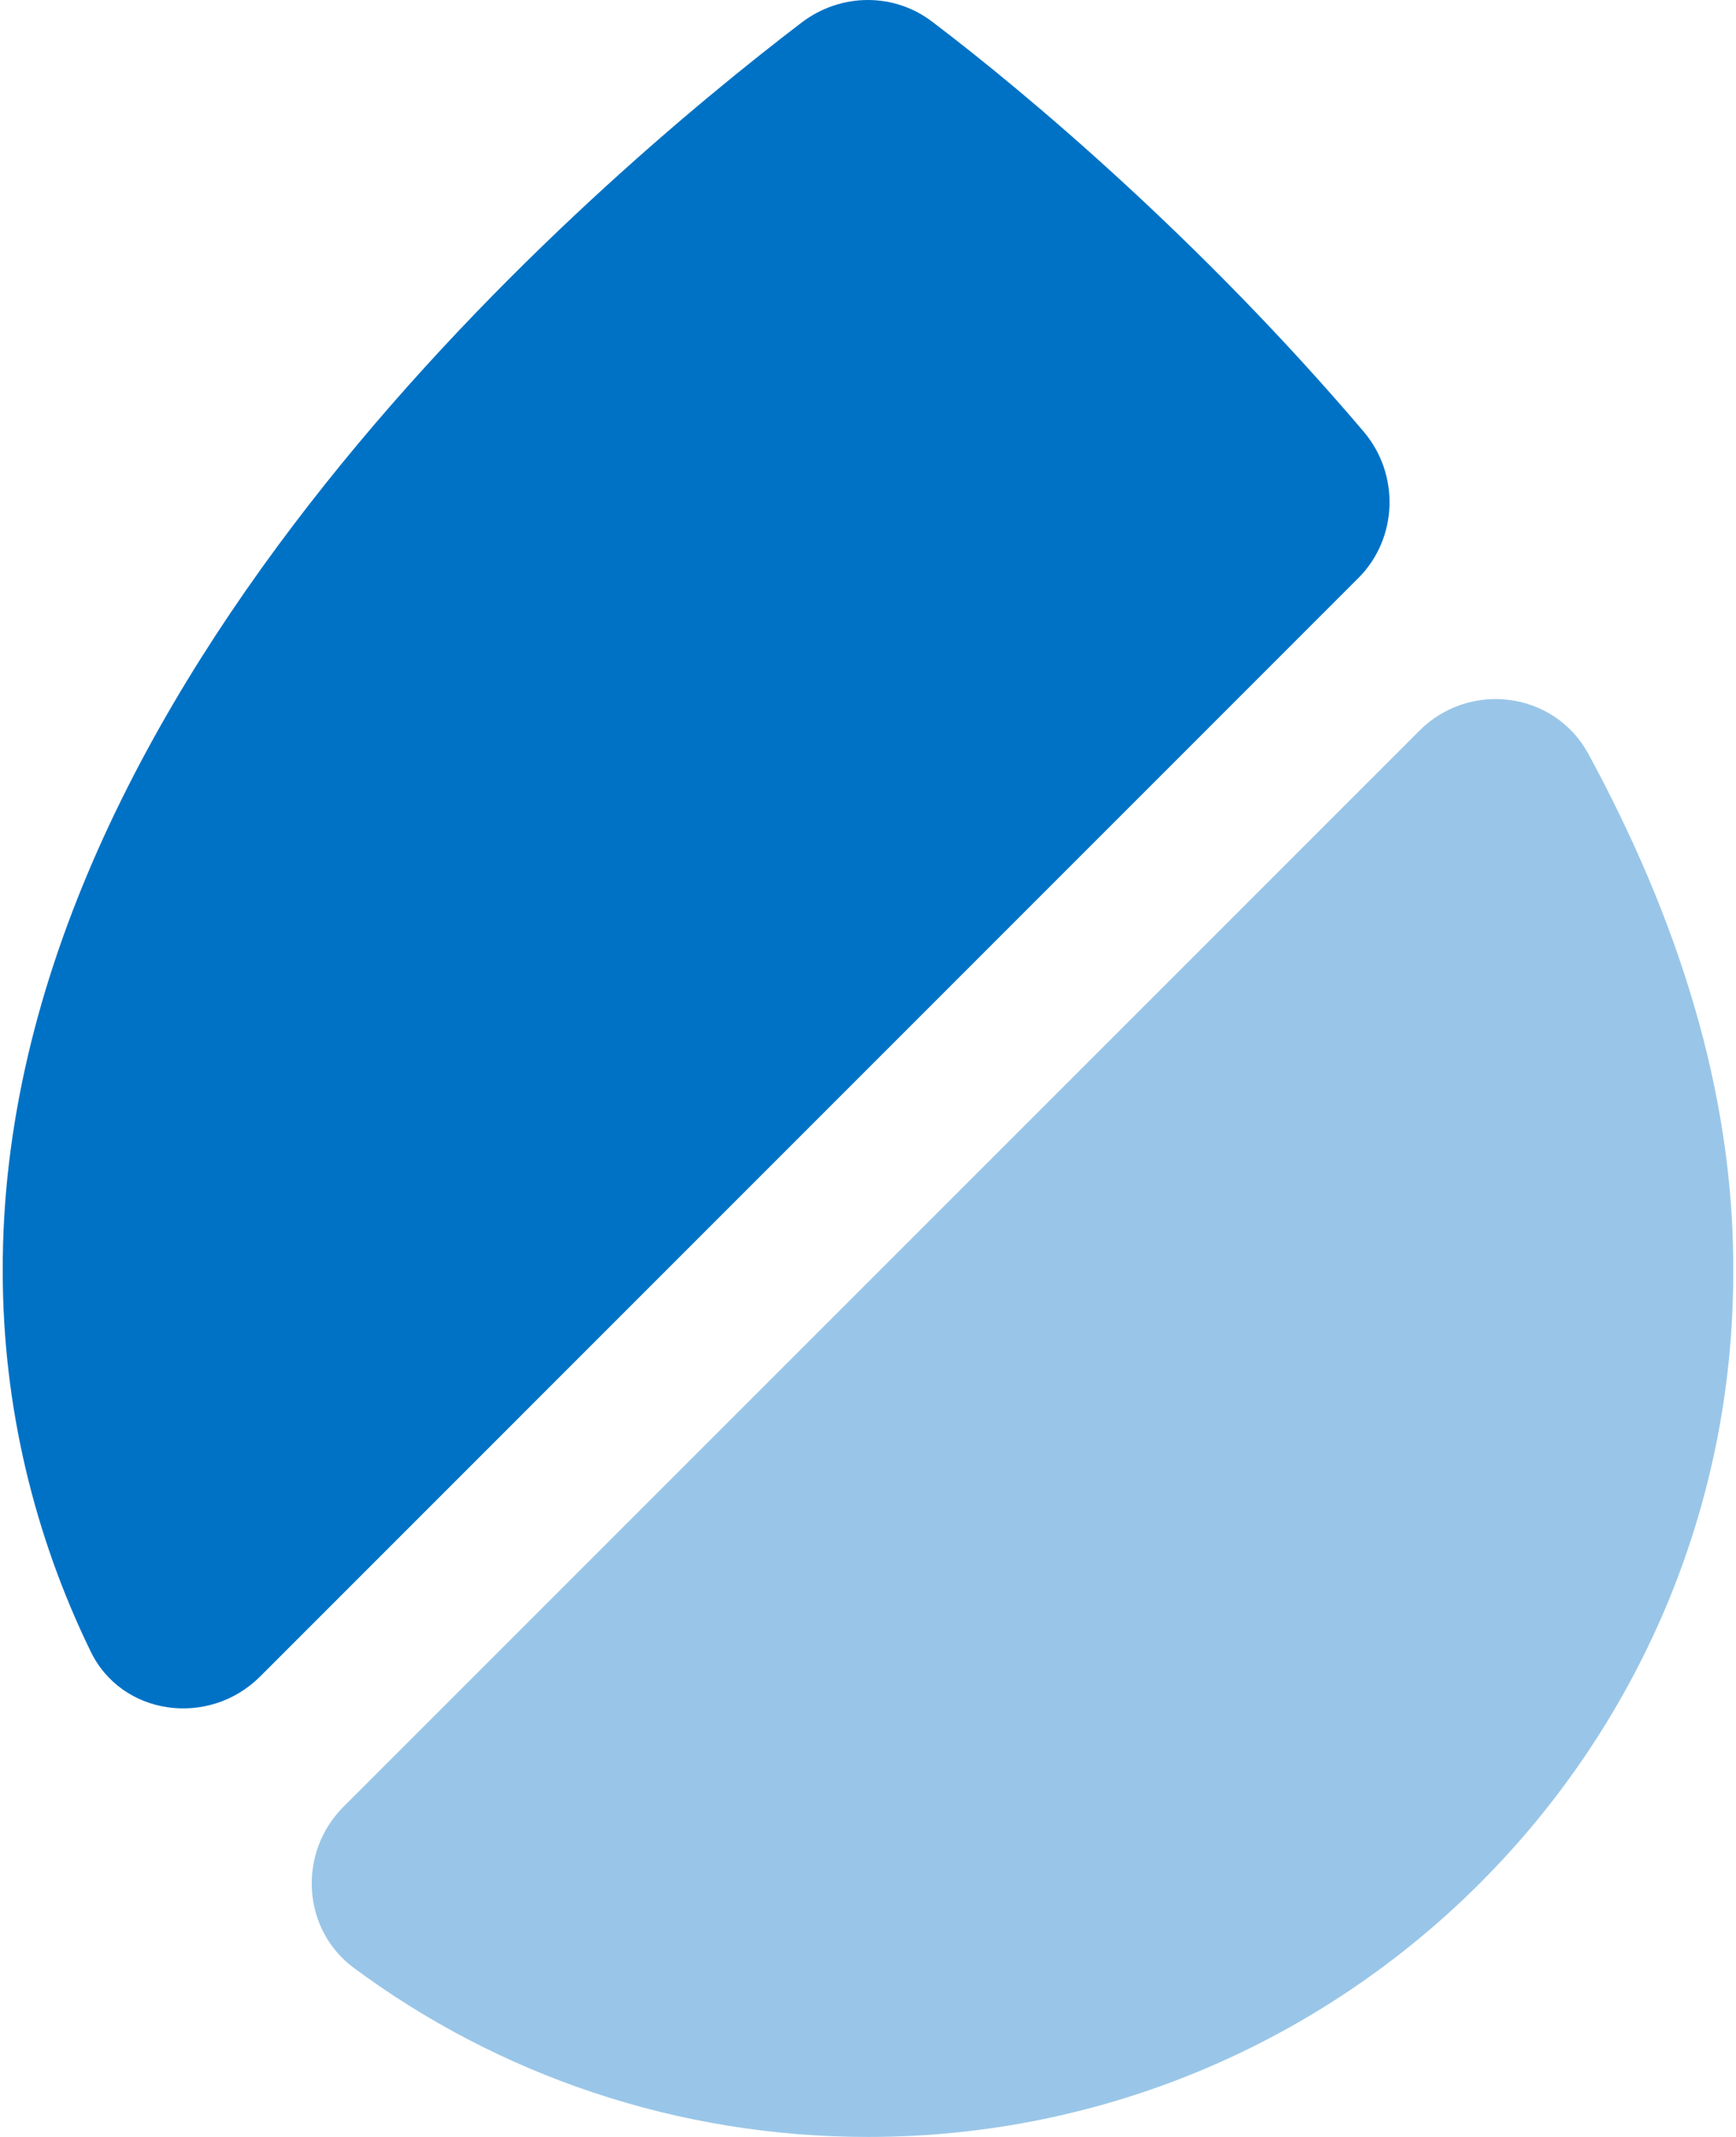
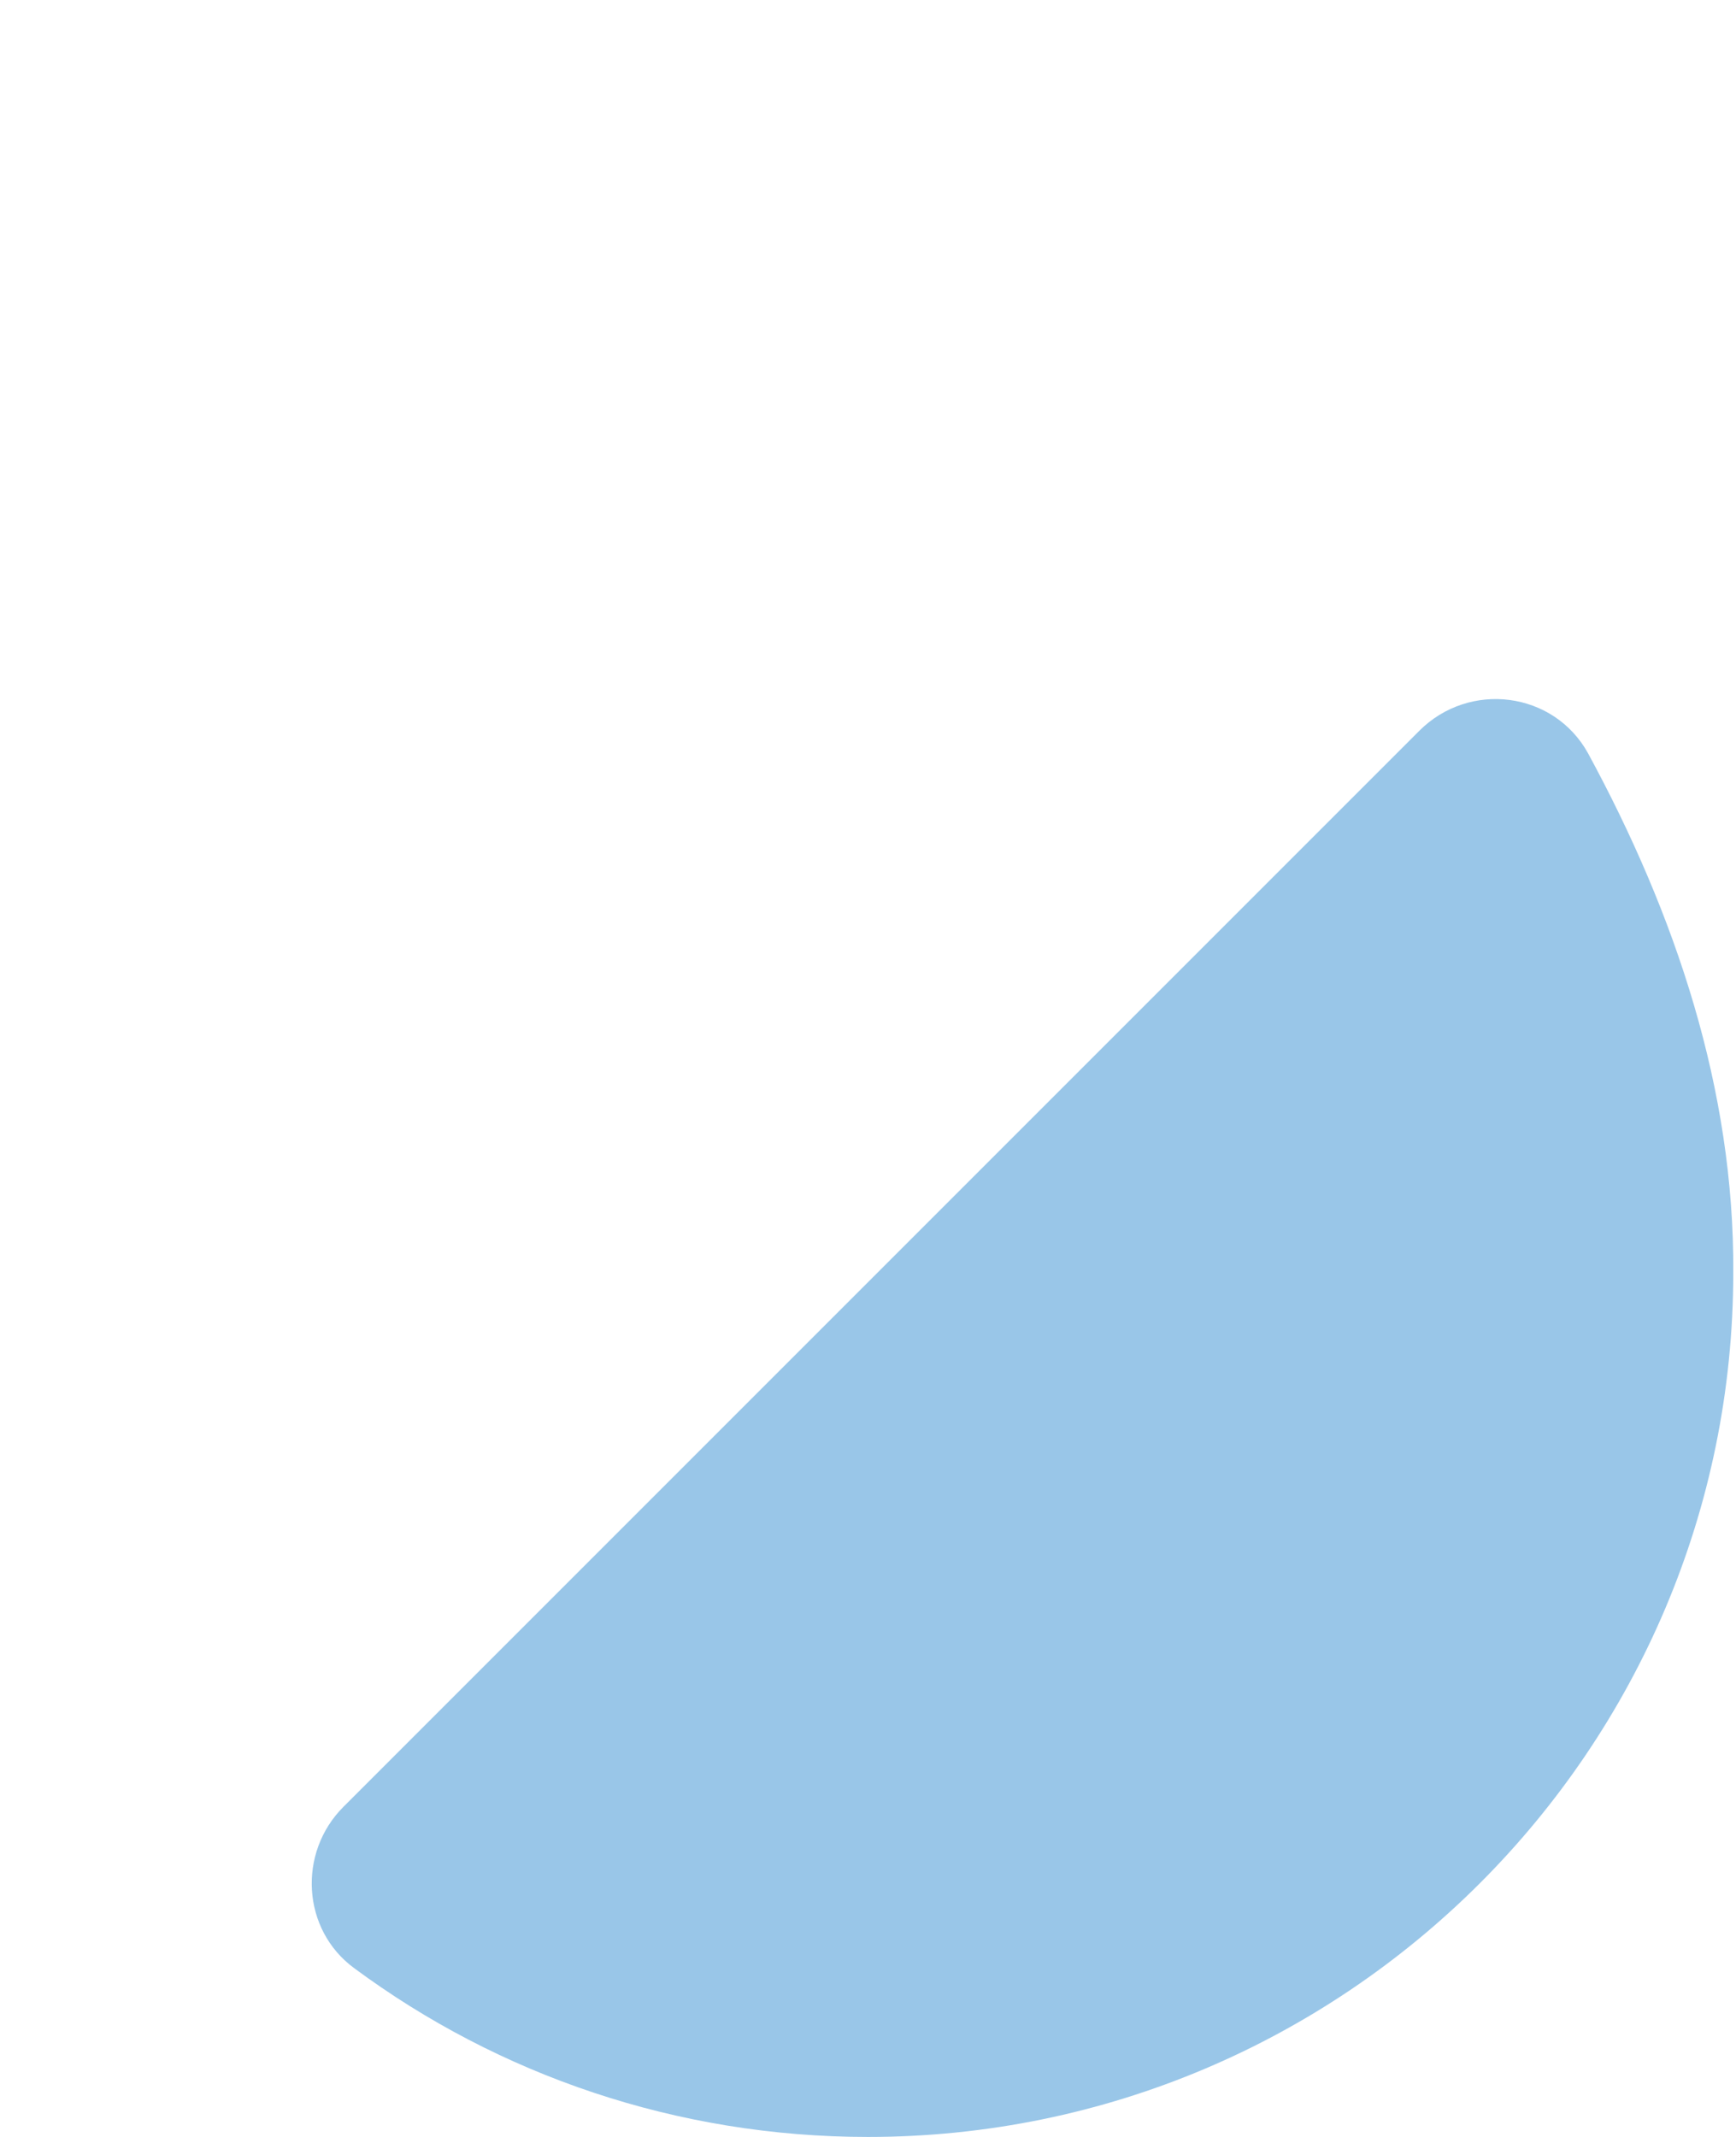
<svg xmlns="http://www.w3.org/2000/svg" width="26" height="32" viewBox="0 0 26 32" fill="none">
-   <path d="M20.344 8.656L3.897 25.104C3.129 25.872 1.817 25.696 1.353 24.72C0.521 23.008 0.041 21.072 0.041 19.04C0.009 10.208 8.969 2.656 12.008 0.336C12.6 -0.112 13.4 -0.112 13.976 0.336C15.368 1.392 17.976 3.584 20.424 6.464C20.968 7.104 20.936 8.064 20.344 8.656Z" fill="#0072C6" />
  <path opacity="0.4" d="M25.959 19.056C25.959 26.192 20.151 32 13 32C10.136 32 7.464 31.072 5.304 29.472C4.52 28.896 4.456 27.744 5.144 27.056L21.256 10.944C22.008 10.192 23.271 10.352 23.784 11.28C25.096 13.696 25.976 16.32 25.959 19.056Z" fill="#0072C6" />
</svg>